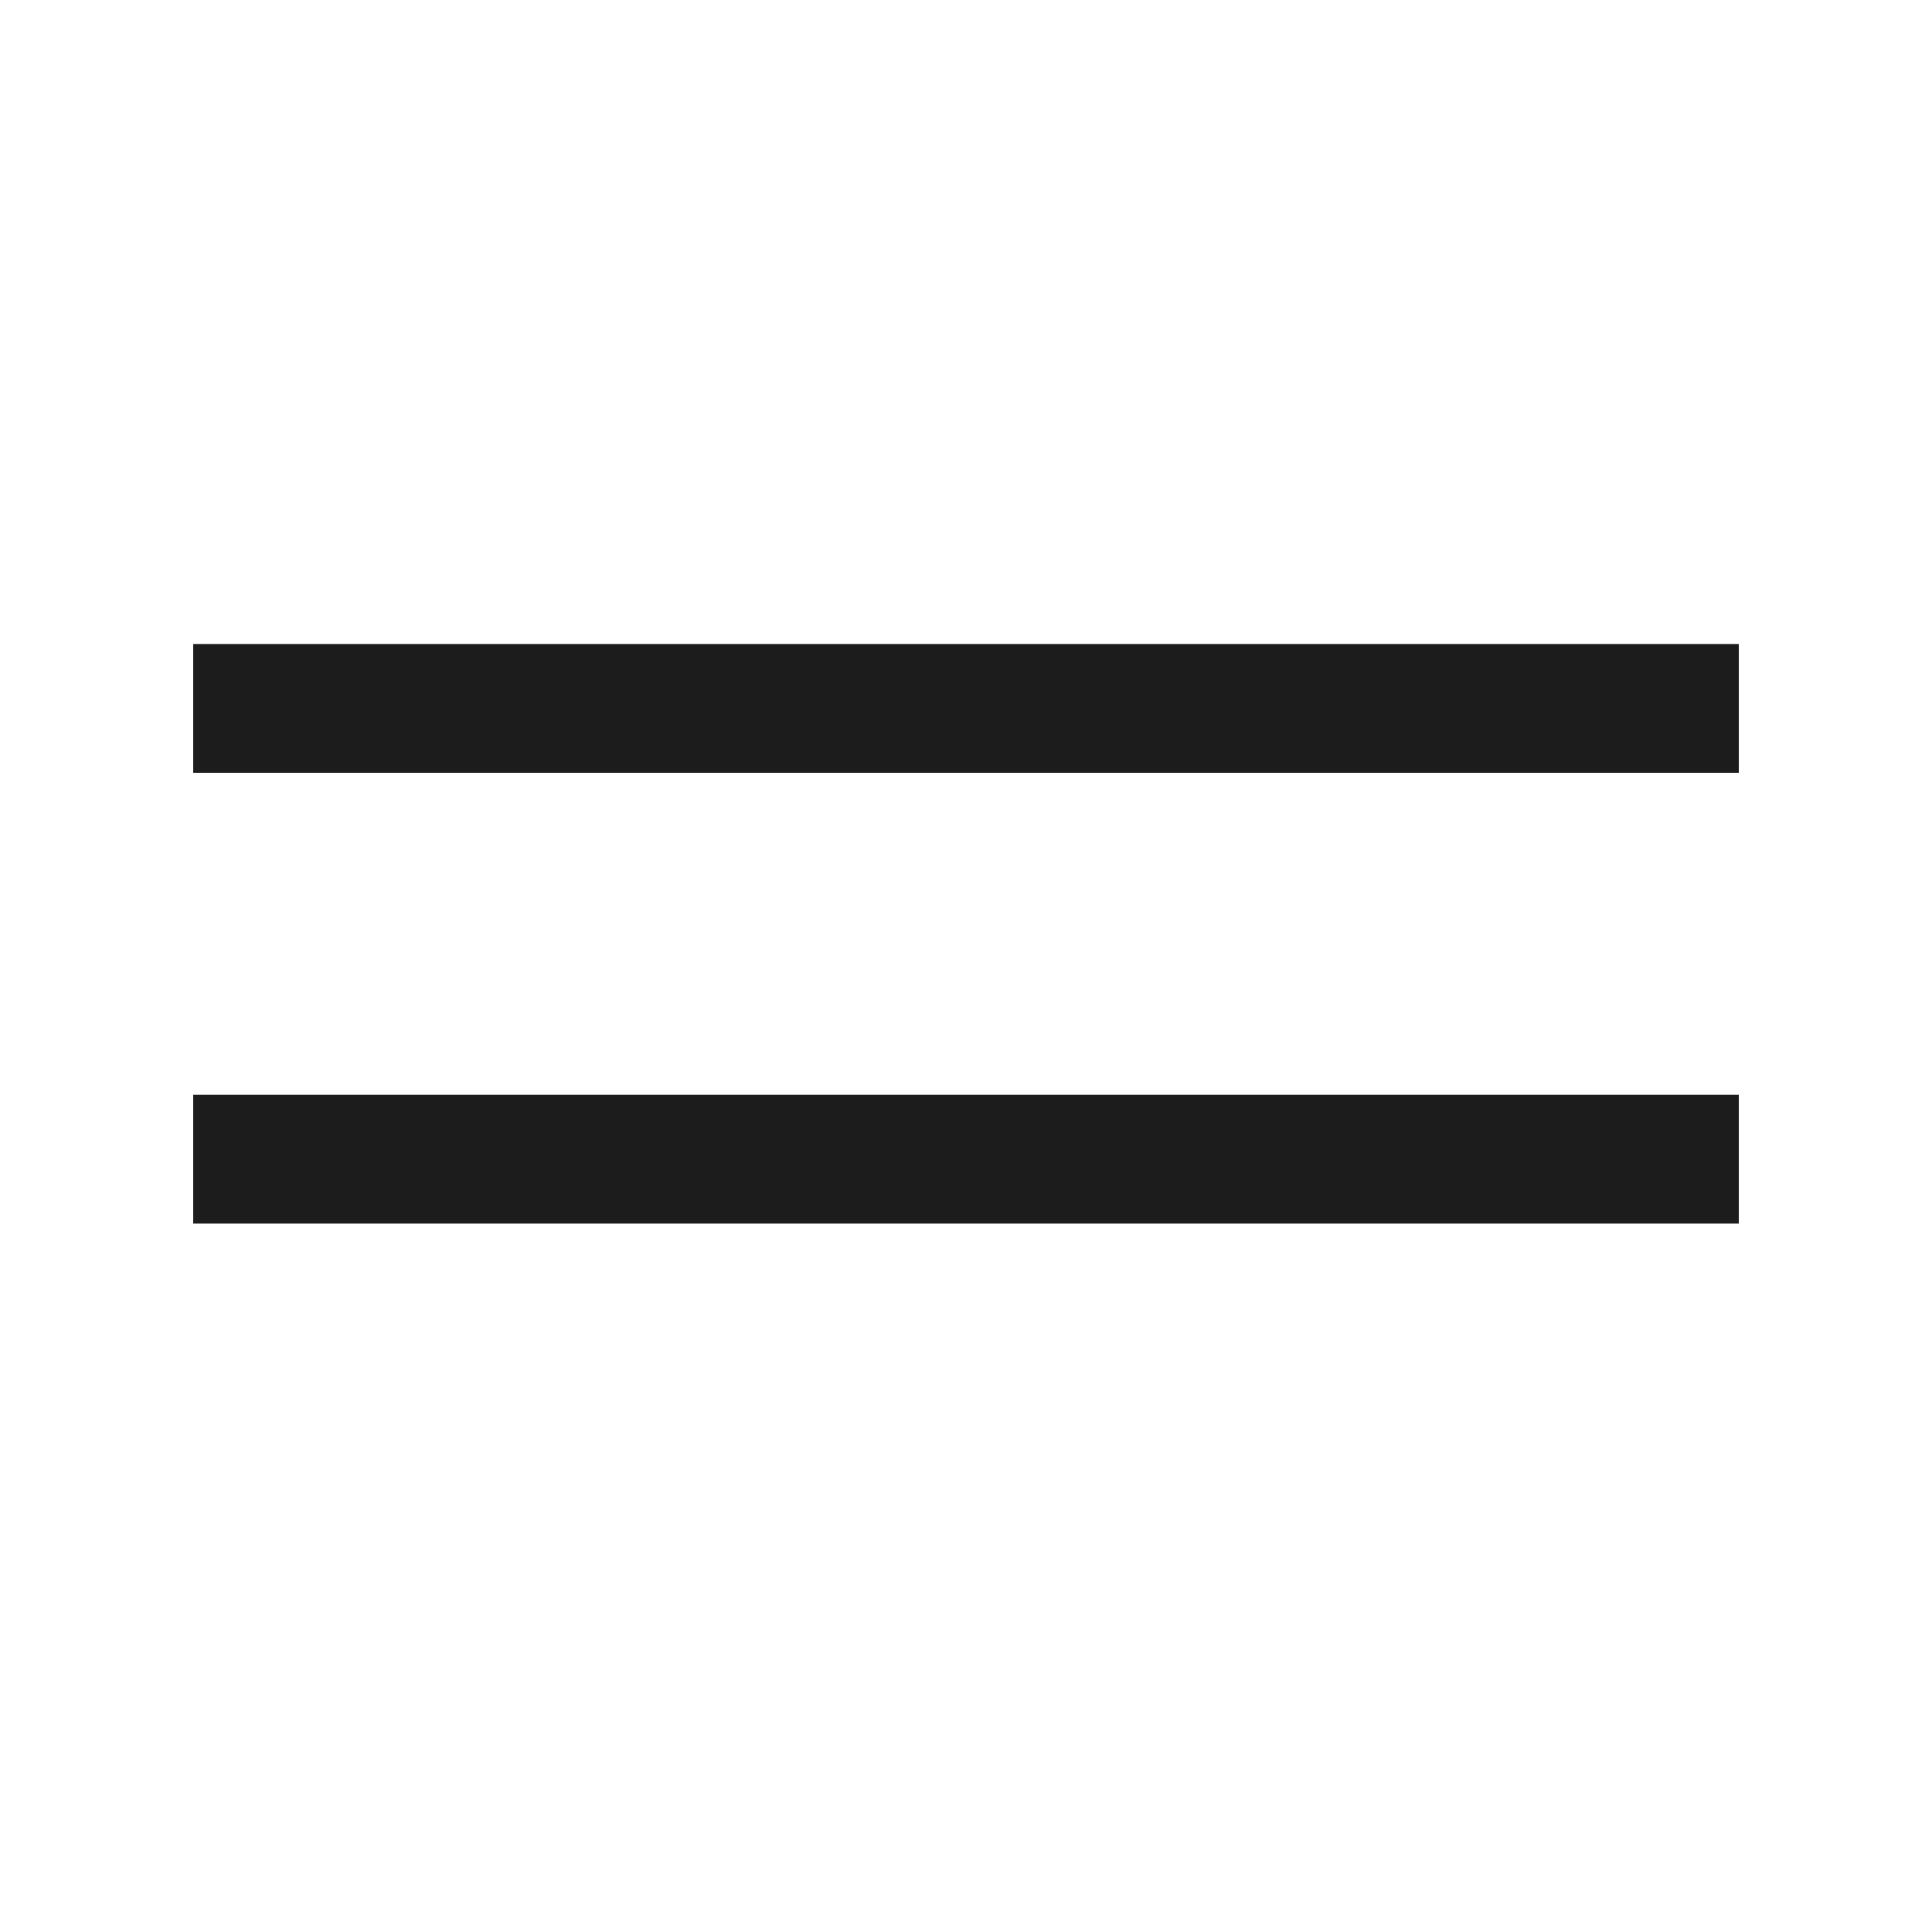
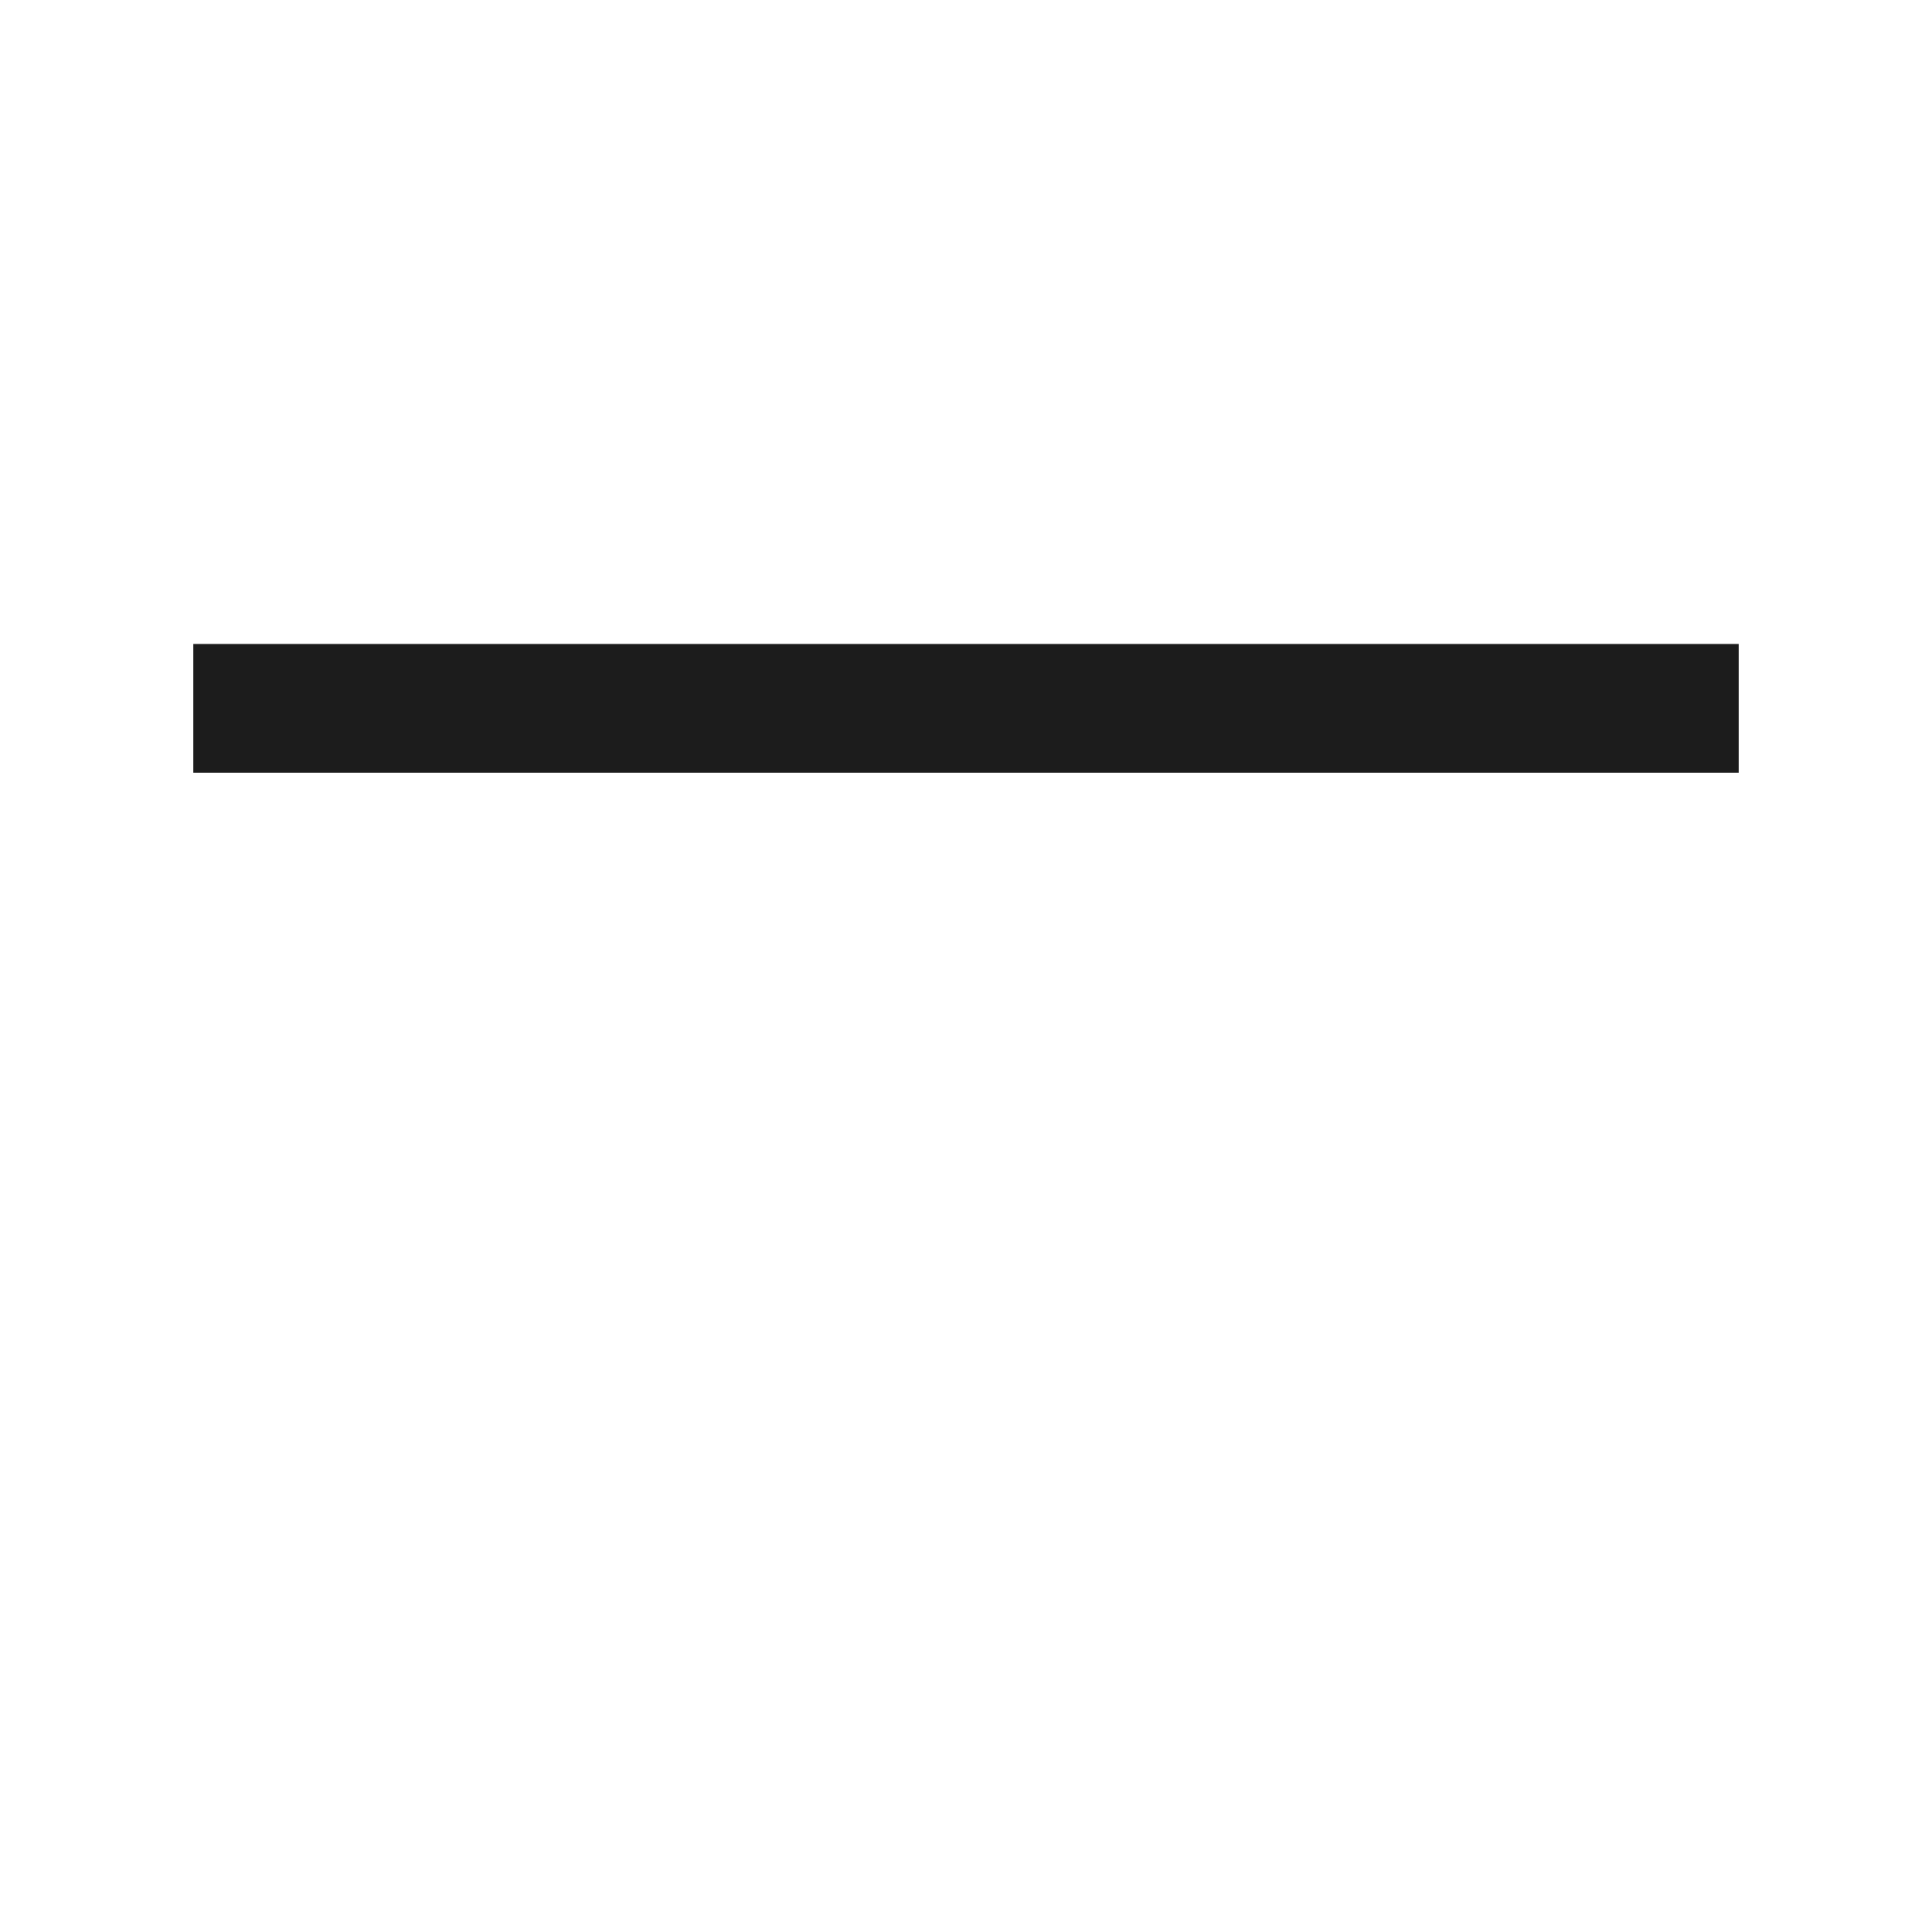
<svg xmlns="http://www.w3.org/2000/svg" width="30" height="30" viewBox="0 0 30 30" fill="none">
  <rect x="3" y="10" width="24" height="2" fill="#1C1C1C" />
-   <rect x="3" y="17" width="24" height="2" fill="#1C1C1C" />
</svg>